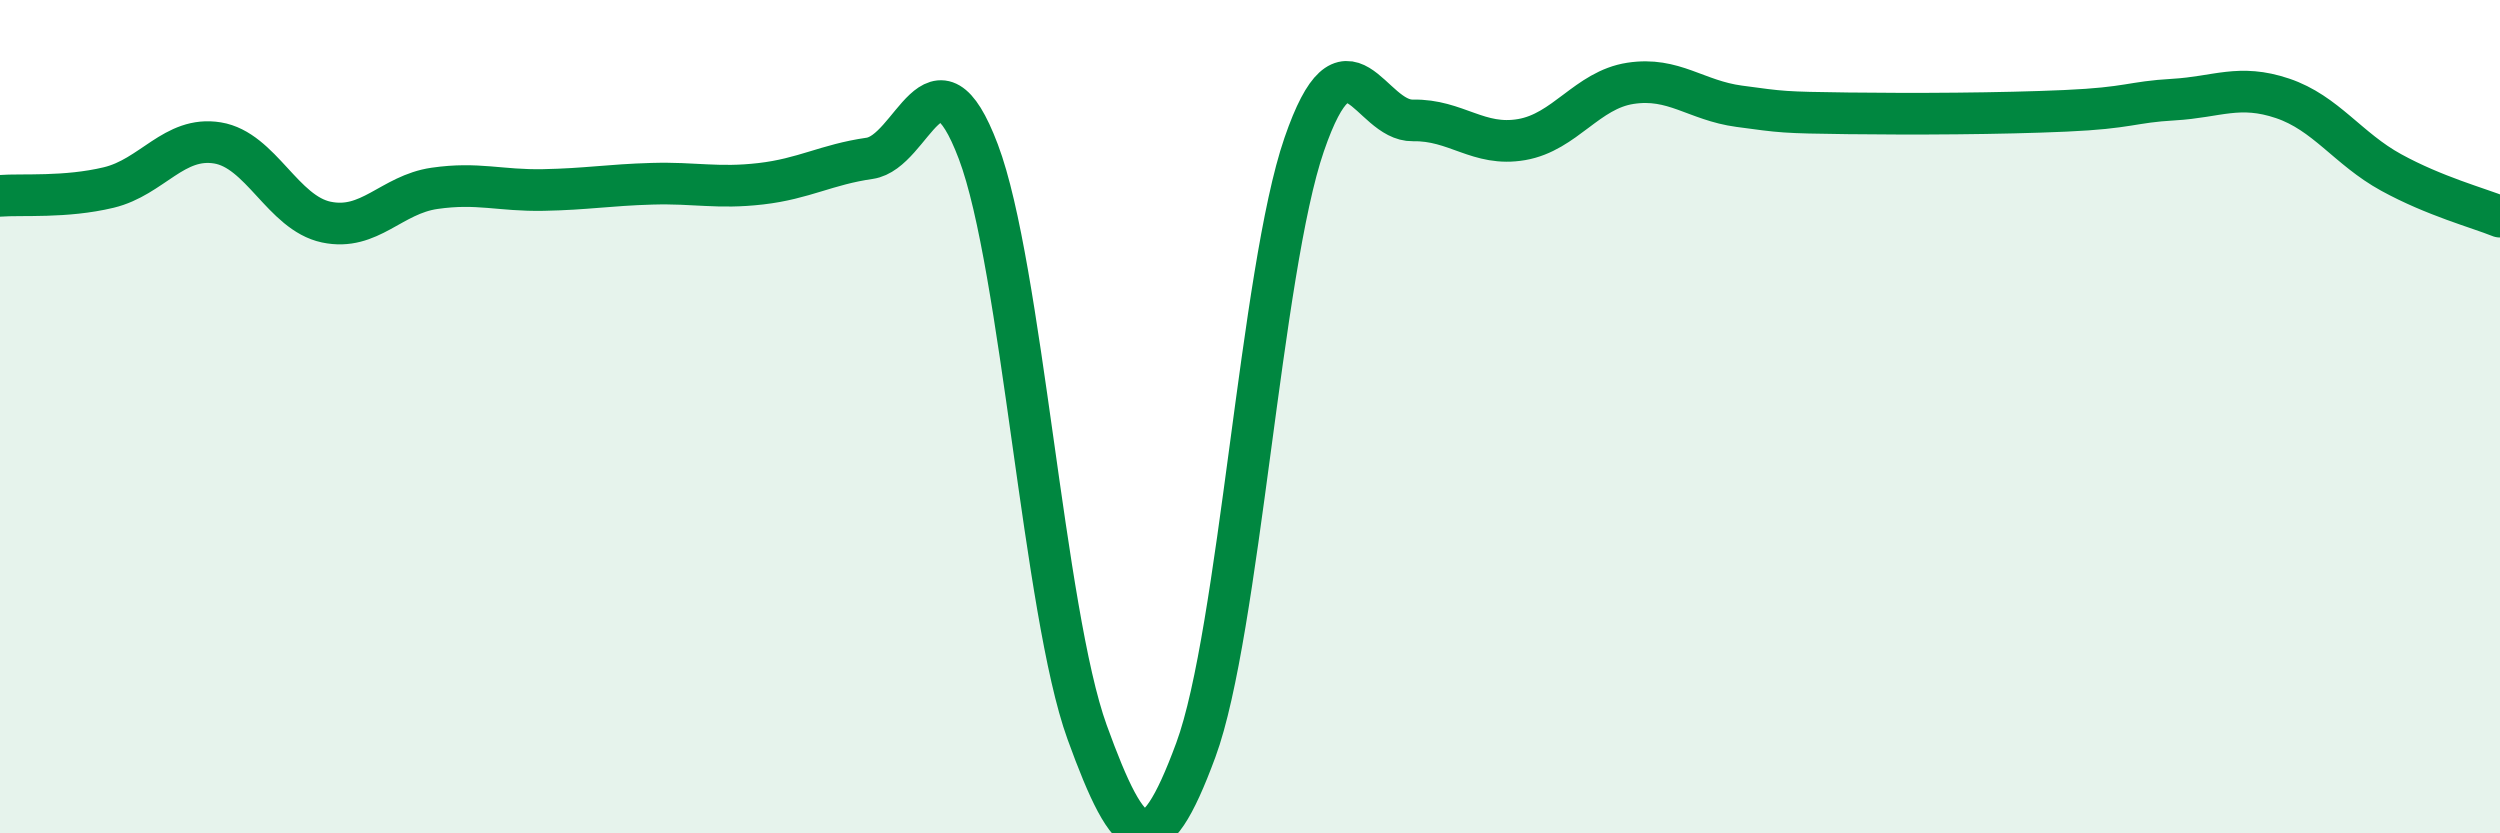
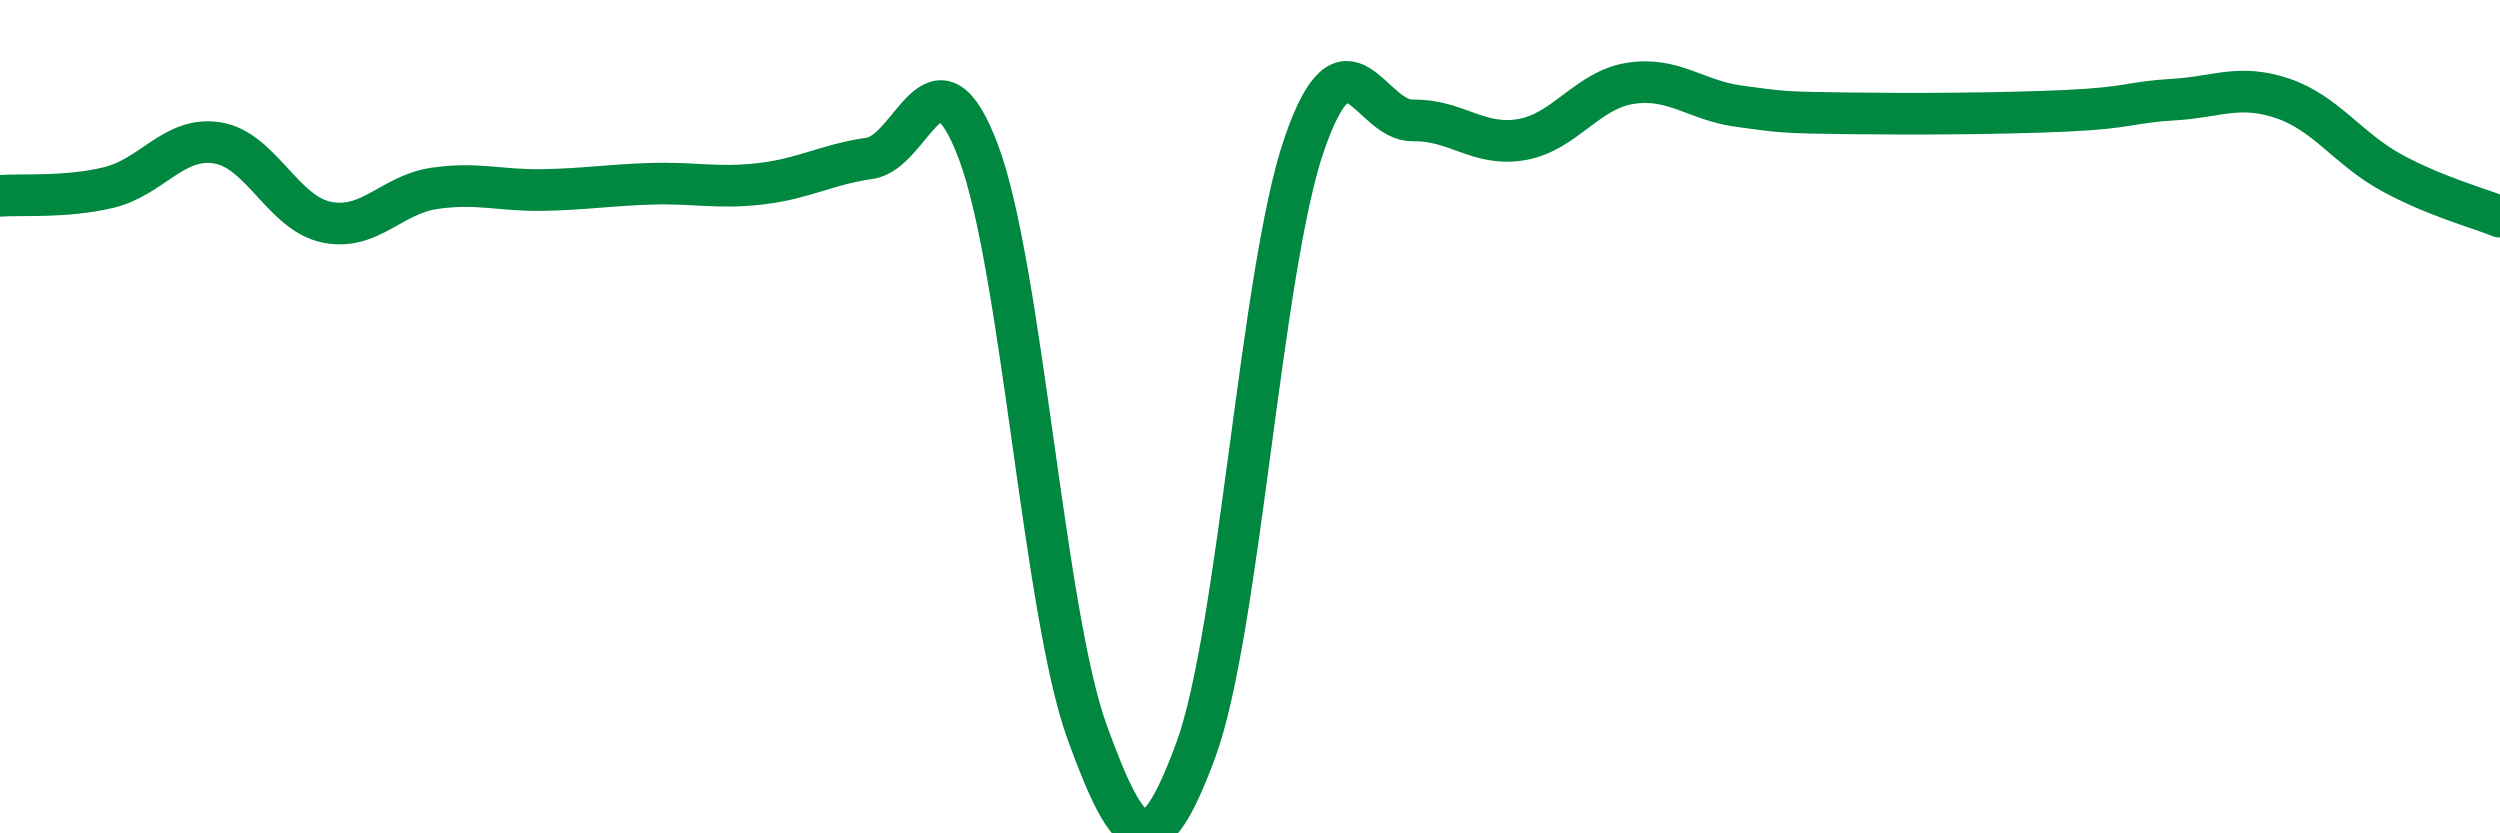
<svg xmlns="http://www.w3.org/2000/svg" width="60" height="20" viewBox="0 0 60 20">
-   <path d="M 0,4.7 C 0.52,4.66 1.57,4.75 2.61,4.5 C 3.65,4.25 4.18,3.26 5.22,3.43 C 6.26,3.6 6.79,5.11 7.83,5.33 C 8.87,5.55 9.39,4.67 10.43,4.52 C 11.47,4.37 12,4.58 13.04,4.56 C 14.08,4.54 14.61,4.44 15.65,4.41 C 16.69,4.38 17.22,4.53 18.26,4.41 C 19.3,4.29 19.83,3.95 20.87,3.8 C 21.91,3.65 22.44,0.89 23.48,3.64 C 24.52,6.39 25.05,14.7 26.09,17.57 C 27.13,20.44 27.66,20.82 28.7,18 C 29.74,15.18 30.26,6.49 31.3,3.47 C 32.34,0.45 32.87,2.91 33.91,2.89 C 34.95,2.87 35.48,3.53 36.52,3.35 C 37.56,3.17 38.09,2.16 39.13,2 C 40.17,1.84 40.7,2.41 41.74,2.55 C 42.78,2.69 42.78,2.7 44.35,2.72 C 45.92,2.74 48.01,2.73 49.57,2.66 C 51.13,2.59 51.13,2.45 52.17,2.39 C 53.21,2.33 53.74,2.01 54.78,2.36 C 55.82,2.71 56.35,3.57 57.39,4.14 C 58.43,4.71 59.48,4.99 60,5.2L60 20L0 20Z" fill="#008740" opacity="0.1" stroke-linecap="round" stroke-linejoin="round" />
  <path d="M 0,4.7 C 0.52,4.66 1.57,4.75 2.61,4.5 C 3.65,4.25 4.18,3.26 5.22,3.43 C 6.26,3.6 6.79,5.11 7.83,5.33 C 8.87,5.55 9.39,4.67 10.43,4.52 C 11.47,4.37 12,4.58 13.04,4.56 C 14.08,4.54 14.61,4.44 15.65,4.41 C 16.69,4.38 17.22,4.53 18.26,4.41 C 19.3,4.29 19.83,3.95 20.87,3.8 C 21.91,3.65 22.44,0.89 23.48,3.64 C 24.52,6.39 25.05,14.7 26.09,17.57 C 27.13,20.44 27.66,20.82 28.7,18 C 29.74,15.18 30.26,6.49 31.3,3.47 C 32.34,0.45 32.87,2.91 33.91,2.89 C 34.95,2.87 35.48,3.53 36.52,3.35 C 37.56,3.17 38.09,2.16 39.13,2 C 40.17,1.84 40.7,2.41 41.74,2.55 C 42.78,2.69 42.78,2.7 44.35,2.72 C 45.92,2.74 48.01,2.73 49.57,2.66 C 51.13,2.59 51.13,2.45 52.17,2.39 C 53.21,2.33 53.74,2.01 54.78,2.36 C 55.82,2.71 56.35,3.57 57.39,4.14 C 58.43,4.71 59.48,4.99 60,5.2" stroke="#008740" stroke-width="1" fill="none" stroke-linecap="round" stroke-linejoin="round" />
</svg>